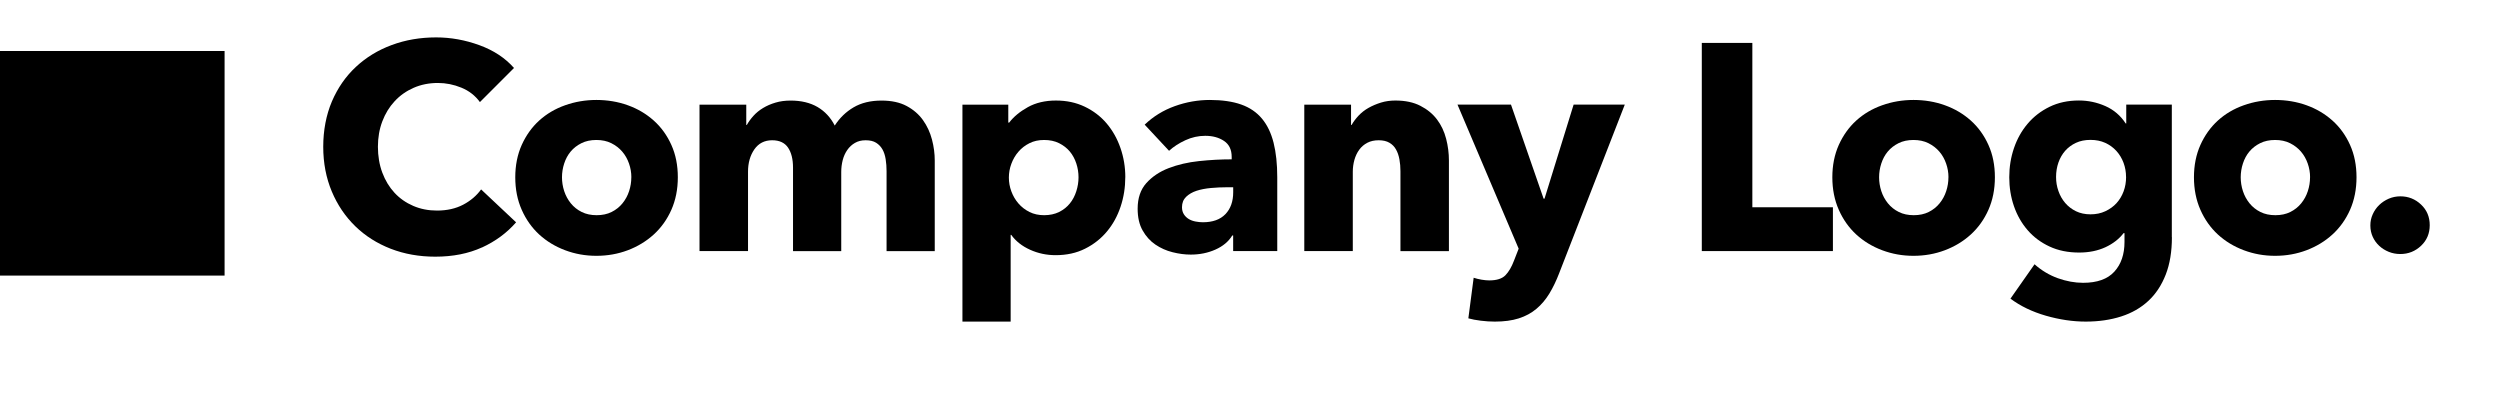
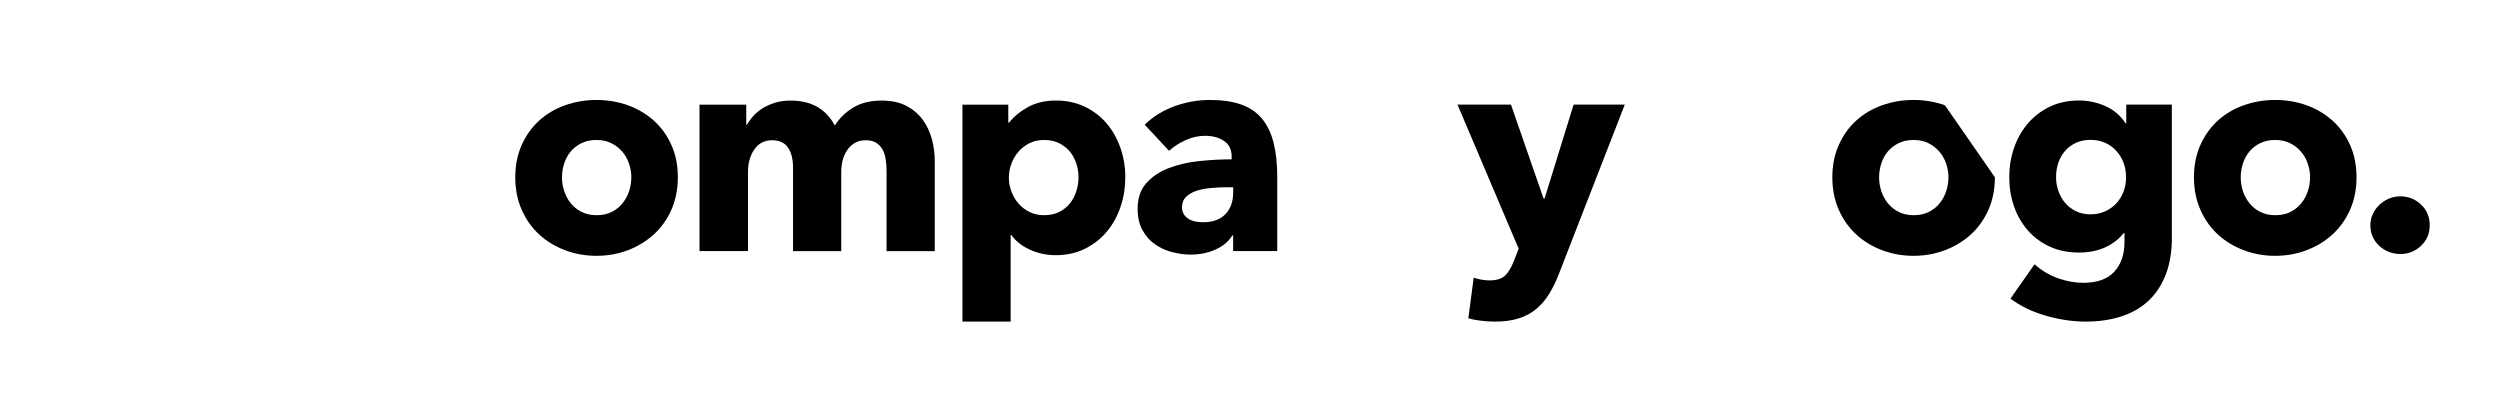
<svg xmlns="http://www.w3.org/2000/svg" id="Layer_1" viewBox="0 0 612.25 96.48">
  <defs>
    <style>.cls-1{fill:#000;stroke-width:0px;}</style>
  </defs>
-   <path class="cls-1" d="M118.05,60.59c-3.31,1.51-7.13,2.27-11.45,2.27-3.94,0-7.57-.65-10.91-1.94-3.34-1.3-6.23-3.13-8.68-5.51-2.45-2.38-4.37-5.22-5.76-8.53-1.39-3.31-2.09-6.96-2.09-10.94s.71-7.78,2.12-11.09c1.42-3.31,3.37-6.13,5.87-8.46,2.5-2.33,5.42-4.12,8.78-5.36,3.36-1.25,6.98-1.87,10.87-1.87,3.6,0,7.14.64,10.62,1.91,3.48,1.27,6.3,3.13,8.46,5.58l-8.35,8.35c-1.15-1.58-2.66-2.76-4.54-3.53-1.87-.77-3.79-1.15-5.76-1.15-2.16,0-4.14.4-5.94,1.19s-3.35,1.88-4.64,3.28c-1.3,1.39-2.3,3.04-3.02,4.93-.72,1.9-1.08,3.97-1.08,6.23s.36,4.42,1.08,6.34c.72,1.92,1.72,3.56,2.99,4.93,1.27,1.37,2.8,2.44,4.57,3.2,1.77.77,3.72,1.15,5.83,1.15,2.45,0,4.58-.48,6.41-1.44,1.82-.96,3.29-2.21,4.39-3.74l8.57,8.06c-2.26,2.59-5.04,4.64-8.35,6.16Z" />
  <path class="cls-1" d="M166,43.42c0,2.93-.53,5.58-1.58,7.96-1.06,2.38-2.5,4.39-4.32,6.05-1.83,1.66-3.94,2.94-6.34,3.85-2.4.91-4.97,1.37-7.7,1.37s-5.25-.46-7.67-1.37c-2.42-.91-4.54-2.2-6.34-3.85-1.8-1.66-3.23-3.67-4.28-6.05-1.06-2.38-1.58-5.03-1.58-7.96s.53-5.57,1.58-7.92c1.06-2.35,2.48-4.34,4.28-5.98,1.8-1.63,3.91-2.88,6.34-3.74,2.42-.86,4.98-1.3,7.67-1.3s5.3.43,7.7,1.3c2.4.86,4.51,2.11,6.34,3.74,1.82,1.63,3.26,3.62,4.32,5.98,1.06,2.35,1.58,4.99,1.58,7.92ZM154.62,43.42c0-1.15-.19-2.28-.58-3.38-.38-1.1-.94-2.08-1.66-2.92-.72-.84-1.61-1.52-2.66-2.05-1.06-.53-2.28-.79-3.67-.79s-2.62.26-3.67.79c-1.06.53-1.93,1.21-2.63,2.05-.7.84-1.22,1.81-1.58,2.92-.36,1.1-.54,2.23-.54,3.38s.18,2.28.54,3.38c.36,1.1.9,2.1,1.62,2.99.72.89,1.61,1.6,2.66,2.12,1.06.53,2.28.79,3.67.79s2.62-.26,3.67-.79c1.06-.53,1.94-1.23,2.66-2.12.72-.89,1.26-1.88,1.62-2.99.36-1.1.54-2.23.54-3.38Z" />
  <path class="cls-1" d="M217.12,61.49v-19.58c0-1.01-.07-1.98-.22-2.92s-.41-1.74-.79-2.41c-.38-.67-.9-1.21-1.55-1.62-.65-.41-1.5-.61-2.56-.61s-1.88.22-2.63.65c-.75.43-1.37,1.01-1.87,1.73-.5.72-.88,1.55-1.12,2.48-.24.94-.36,1.91-.36,2.92v19.37h-11.81v-20.45c0-2.06-.41-3.7-1.22-4.9-.82-1.2-2.11-1.8-3.89-1.8-1.87,0-3.32.74-4.36,2.23-1.03,1.49-1.55,3.31-1.55,5.47v19.44h-11.88V25.63h11.45v4.97h.14c.43-.77.97-1.51,1.62-2.23.65-.72,1.43-1.36,2.34-1.91.91-.55,1.93-1,3.06-1.33,1.13-.34,2.36-.5,3.71-.5,2.59,0,4.79.53,6.59,1.58,1.8,1.06,3.2,2.57,4.21,4.54,1.2-1.87,2.74-3.36,4.61-4.46,1.87-1.1,4.15-1.66,6.84-1.66,2.45,0,4.5.44,6.16,1.33,1.66.89,2.99,2.04,4,3.46,1.01,1.42,1.74,3,2.2,4.75.46,1.75.68,3.47.68,5.15v22.18h-11.81Z" />
  <path class="cls-1" d="M275.58,43.42c0,2.5-.38,4.9-1.15,7.2-.77,2.3-1.88,4.33-3.35,6.08-1.46,1.75-3.25,3.16-5.36,4.21-2.11,1.06-4.51,1.58-7.2,1.58-2.21,0-4.3-.44-6.26-1.33-1.97-.89-3.5-2.1-4.61-3.64h-.14v21.24h-11.81V25.63h11.23v4.39h.22c1.1-1.44,2.63-2.7,4.57-3.78s4.24-1.62,6.88-1.62,4.94.5,7.06,1.51c2.11,1.01,3.9,2.38,5.36,4.1,1.46,1.73,2.59,3.73,3.38,6.01.79,2.28,1.19,4.67,1.19,7.16ZM264.13,43.42c0-1.15-.18-2.28-.54-3.38-.36-1.1-.89-2.08-1.58-2.92-.7-.84-1.57-1.52-2.63-2.05-1.06-.53-2.28-.79-3.67-.79s-2.54.26-3.6.79c-1.06.53-1.96,1.22-2.7,2.09-.75.86-1.32,1.85-1.73,2.95-.41,1.1-.61,2.23-.61,3.38s.2,2.28.61,3.38c.41,1.1.98,2.09,1.73,2.95.74.86,1.64,1.56,2.7,2.09,1.06.53,2.26.79,3.6.79s2.62-.26,3.67-.79c1.06-.53,1.93-1.22,2.63-2.09.7-.86,1.22-1.86,1.58-2.99.36-1.13.54-2.27.54-3.42Z" />
  <path class="cls-1" d="M280.33,30.53c2.11-2.02,4.57-3.53,7.38-4.54,2.81-1.01,5.68-1.51,8.6-1.51s5.58.37,7.67,1.12c2.09.74,3.78,1.9,5.08,3.46,1.3,1.56,2.24,3.53,2.84,5.9.6,2.38.9,5.2.9,8.46v18.07h-10.8v-3.82h-.22c-.91,1.49-2.29,2.64-4.14,3.46-1.85.82-3.85,1.22-6.01,1.22-1.44,0-2.93-.19-4.46-.58-1.54-.38-2.94-1.01-4.21-1.87-1.27-.86-2.32-2.02-3.13-3.46-.82-1.44-1.22-3.22-1.22-5.33,0-2.59.71-4.68,2.12-6.26,1.42-1.58,3.24-2.81,5.47-3.67,2.23-.86,4.72-1.44,7.45-1.73,2.74-.29,5.4-.43,7.99-.43v-.58c0-1.78-.62-3.08-1.87-3.92-1.25-.84-2.78-1.26-4.61-1.26-1.68,0-3.3.36-4.86,1.08-1.56.72-2.89,1.58-4,2.59l-5.98-6.41ZM302,45.86h-1.51c-1.3,0-2.6.06-3.92.18-1.32.12-2.5.35-3.53.68-1.03.34-1.88.83-2.56,1.48-.67.65-1.01,1.5-1.01,2.56,0,.67.16,1.25.47,1.73.31.48.71.86,1.19,1.15.48.29,1.03.49,1.66.61.62.12,1.22.18,1.8.18,2.4,0,4.24-.66,5.51-1.98,1.27-1.32,1.91-3.11,1.91-5.36v-1.22Z" />
-   <path class="cls-1" d="M342.97,61.49v-19.58c0-1.01-.08-1.97-.25-2.88-.17-.91-.44-1.72-.83-2.41-.38-.7-.92-1.25-1.62-1.66-.7-.41-1.57-.61-2.63-.61s-1.98.2-2.77.61c-.79.41-1.45.97-1.98,1.69-.53.72-.92,1.55-1.19,2.48-.26.94-.4,1.91-.4,2.92v19.44h-11.88V25.63h11.45v4.97h.14c.43-.77,1-1.52,1.69-2.27.7-.74,1.51-1.38,2.45-1.91.94-.53,1.96-.96,3.06-1.3,1.1-.34,2.28-.5,3.53-.5,2.4,0,4.44.43,6.12,1.3,1.68.86,3.04,1.98,4.07,3.35,1.03,1.37,1.77,2.94,2.23,4.72.46,1.78.68,3.55.68,5.33v22.18h-11.88Z" />
  <path class="cls-1" d="M381.85,66.89c-.72,1.87-1.52,3.54-2.41,5-.89,1.46-1.94,2.71-3.17,3.74-1.22,1.03-2.66,1.81-4.32,2.34-1.66.53-3.61.79-5.87.79-1.1,0-2.24-.07-3.42-.22-1.18-.14-2.2-.34-3.06-.58l1.3-9.94c.58.19,1.21.35,1.91.47.7.12,1.33.18,1.91.18,1.82,0,3.14-.42,3.96-1.26.82-.84,1.51-2.03,2.09-3.56l1.15-2.95-14.98-35.28h13.1l7.99,23.04h.22l7.13-23.04h12.53l-16.06,41.26Z" />
-   <path class="cls-1" d="M416.77,61.49V10.51h12.38v40.25h19.73v10.73h-32.11Z" />
-   <path class="cls-1" d="M488.55,43.42c0,2.93-.53,5.58-1.58,7.96-1.06,2.38-2.5,4.39-4.32,6.05-1.82,1.66-3.94,2.94-6.34,3.85-2.4.91-4.97,1.37-7.7,1.37s-5.24-.46-7.67-1.37c-2.42-.91-4.54-2.2-6.34-3.85-1.8-1.66-3.23-3.67-4.28-6.05s-1.58-5.03-1.58-7.96.53-5.57,1.58-7.92c1.06-2.35,2.48-4.34,4.28-5.98,1.8-1.63,3.91-2.88,6.34-3.74,2.42-.86,4.98-1.3,7.67-1.3s5.3.43,7.7,1.3c2.4.86,4.51,2.11,6.34,3.74,1.82,1.63,3.26,3.62,4.32,5.98,1.06,2.35,1.58,4.99,1.58,7.92ZM477.18,43.42c0-1.15-.19-2.28-.58-3.38-.38-1.1-.94-2.08-1.66-2.92-.72-.84-1.61-1.52-2.66-2.05-1.06-.53-2.28-.79-3.67-.79s-2.62.26-3.67.79c-1.06.53-1.93,1.21-2.63,2.05-.7.84-1.22,1.81-1.58,2.92-.36,1.1-.54,2.23-.54,3.38s.18,2.28.54,3.38c.36,1.1.9,2.1,1.62,2.99.72.89,1.61,1.6,2.66,2.12,1.05.53,2.28.79,3.67.79s2.62-.26,3.67-.79c1.06-.53,1.94-1.23,2.66-2.12.72-.89,1.26-1.88,1.62-2.99.36-1.1.54-2.23.54-3.38Z" />
+   <path class="cls-1" d="M488.55,43.42c0,2.93-.53,5.58-1.58,7.96-1.06,2.38-2.5,4.39-4.32,6.05-1.82,1.66-3.94,2.94-6.34,3.85-2.4.91-4.97,1.37-7.7,1.37s-5.24-.46-7.67-1.37c-2.42-.91-4.54-2.2-6.34-3.85-1.8-1.66-3.23-3.67-4.28-6.05s-1.58-5.03-1.58-7.96.53-5.57,1.58-7.92c1.06-2.35,2.48-4.34,4.28-5.98,1.8-1.63,3.91-2.88,6.34-3.74,2.42-.86,4.98-1.3,7.67-1.3s5.3.43,7.7,1.3ZM477.18,43.42c0-1.15-.19-2.28-.58-3.38-.38-1.1-.94-2.08-1.66-2.92-.72-.84-1.61-1.52-2.66-2.05-1.06-.53-2.28-.79-3.67-.79s-2.62.26-3.67.79c-1.06.53-1.93,1.21-2.63,2.05-.7.84-1.22,1.81-1.58,2.92-.36,1.1-.54,2.23-.54,3.38s.18,2.28.54,3.38c.36,1.1.9,2.1,1.62,2.99.72.89,1.61,1.6,2.66,2.12,1.05.53,2.28.79,3.67.79s2.62-.26,3.67-.79c1.06-.53,1.94-1.23,2.66-2.12.72-.89,1.26-1.88,1.62-2.99.36-1.1.54-2.23.54-3.38Z" />
  <path class="cls-1" d="M531.9,58.1c0,3.5-.5,6.55-1.51,9.14-1.01,2.59-2.42,4.74-4.25,6.44-1.83,1.7-4.04,2.98-6.66,3.82-2.62.84-5.51,1.26-8.68,1.26s-6.42-.48-9.76-1.44c-3.34-.96-6.23-2.35-8.68-4.18l5.9-8.42c1.73,1.54,3.64,2.67,5.72,3.42,2.09.74,4.14,1.12,6.16,1.12,3.46,0,6.01-.91,7.67-2.74,1.66-1.82,2.48-4.25,2.48-7.27v-2.16h-.22c-1.11,1.44-2.59,2.59-4.46,3.46-1.87.86-4.01,1.3-6.41,1.3-2.74,0-5.16-.49-7.27-1.48-2.11-.98-3.9-2.31-5.36-4-1.46-1.68-2.58-3.64-3.35-5.87-.77-2.23-1.15-4.6-1.15-7.09s.38-4.87,1.15-7.13c.77-2.26,1.88-4.25,3.35-5.98,1.46-1.73,3.25-3.11,5.36-4.14,2.11-1.03,4.51-1.55,7.2-1.55,2.26,0,4.42.46,6.48,1.37,2.06.91,3.72,2.33,4.97,4.25h.14v-4.61h11.16v32.47ZM520.67,43.34c0-1.2-.2-2.35-.61-3.46-.41-1.1-1-2.08-1.76-2.92-.77-.84-1.68-1.5-2.74-1.98-1.06-.48-2.26-.72-3.6-.72s-2.53.24-3.56.72c-1.03.48-1.91,1.13-2.63,1.94-.72.82-1.27,1.78-1.66,2.88-.38,1.1-.58,2.28-.58,3.53s.19,2.35.58,3.46c.38,1.1.94,2.08,1.66,2.92.72.84,1.59,1.51,2.63,2.02,1.03.5,2.22.76,3.56.76s2.56-.25,3.64-.76,1.99-1.16,2.74-1.98c.74-.82,1.32-1.78,1.73-2.88.41-1.1.61-2.28.61-3.53Z" />
  <path class="cls-1" d="M577.11,43.42c0,2.93-.53,5.58-1.58,7.96-1.06,2.38-2.5,4.39-4.32,6.05-1.82,1.66-3.94,2.94-6.34,3.85-2.4.91-4.97,1.37-7.7,1.37s-5.24-.46-7.67-1.37c-2.42-.91-4.54-2.2-6.34-3.85-1.8-1.66-3.23-3.67-4.28-6.05s-1.58-5.03-1.58-7.96.53-5.57,1.58-7.92c1.06-2.35,2.48-4.34,4.28-5.98,1.8-1.63,3.91-2.88,6.34-3.74,2.42-.86,4.98-1.3,7.67-1.3s5.3.43,7.7,1.3c2.4.86,4.51,2.11,6.34,3.74,1.82,1.63,3.26,3.62,4.32,5.98,1.06,2.35,1.58,4.99,1.58,7.92ZM565.74,43.42c0-1.15-.19-2.28-.58-3.38-.38-1.1-.94-2.08-1.66-2.92-.72-.84-1.61-1.52-2.66-2.05-1.06-.53-2.28-.79-3.67-.79s-2.62.26-3.67.79c-1.06.53-1.93,1.21-2.63,2.05-.7.84-1.22,1.81-1.58,2.92-.36,1.1-.54,2.23-.54,3.38s.18,2.28.54,3.38c.36,1.1.9,2.1,1.62,2.99.72.89,1.61,1.6,2.66,2.12,1.05.53,2.28.79,3.67.79s2.62-.26,3.67-.79c1.06-.53,1.94-1.23,2.66-2.12.72-.89,1.26-1.88,1.62-2.99.36-1.1.54-2.23.54-3.38Z" />
  <path class="cls-1" d="M595.04,55.15c0,2.02-.71,3.7-2.12,5.04-1.42,1.34-3.11,2.02-5.08,2.02-1.01,0-1.96-.18-2.84-.54-.89-.36-1.67-.85-2.34-1.48-.67-.62-1.2-1.36-1.58-2.2-.38-.84-.58-1.76-.58-2.77s.19-1.87.58-2.74.91-1.62,1.58-2.27c.67-.65,1.45-1.16,2.34-1.55.89-.38,1.84-.58,2.84-.58,1.97,0,3.66.67,5.08,2.02,1.42,1.34,2.12,3.02,2.12,5.04Z" />
-   <rect class="cls-1" y="12.49" width="55" height="55" />
</svg>